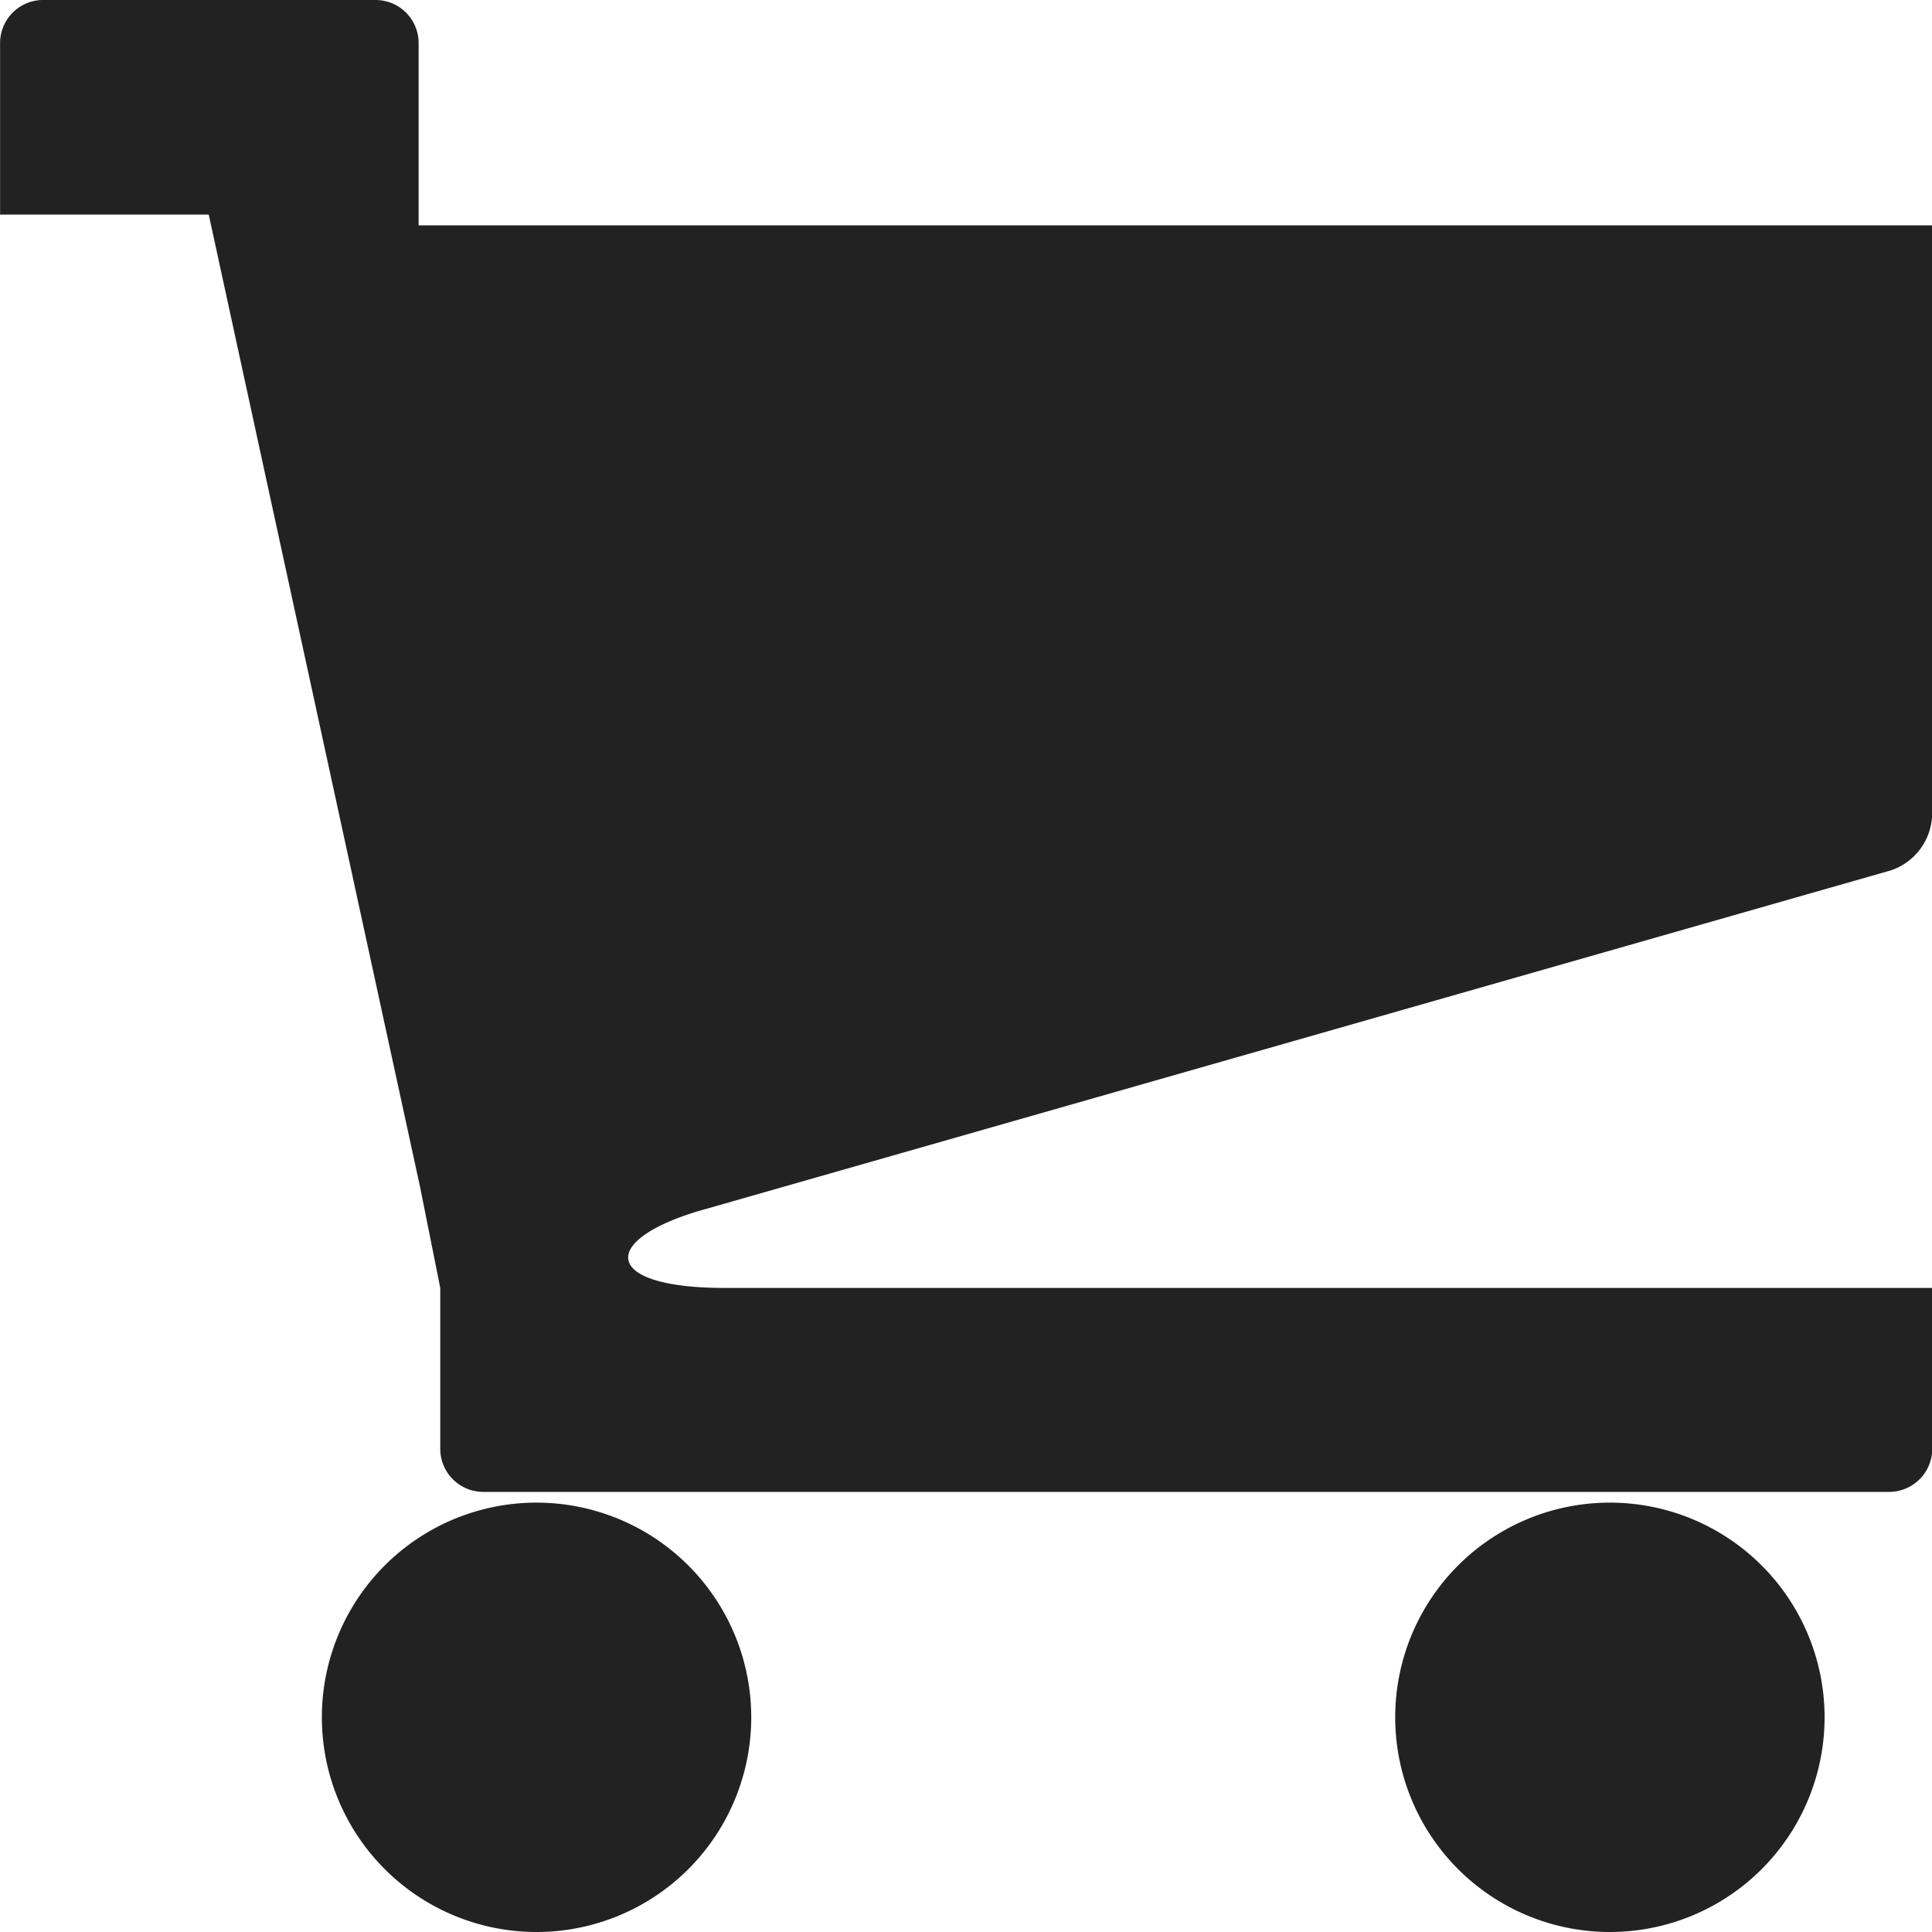
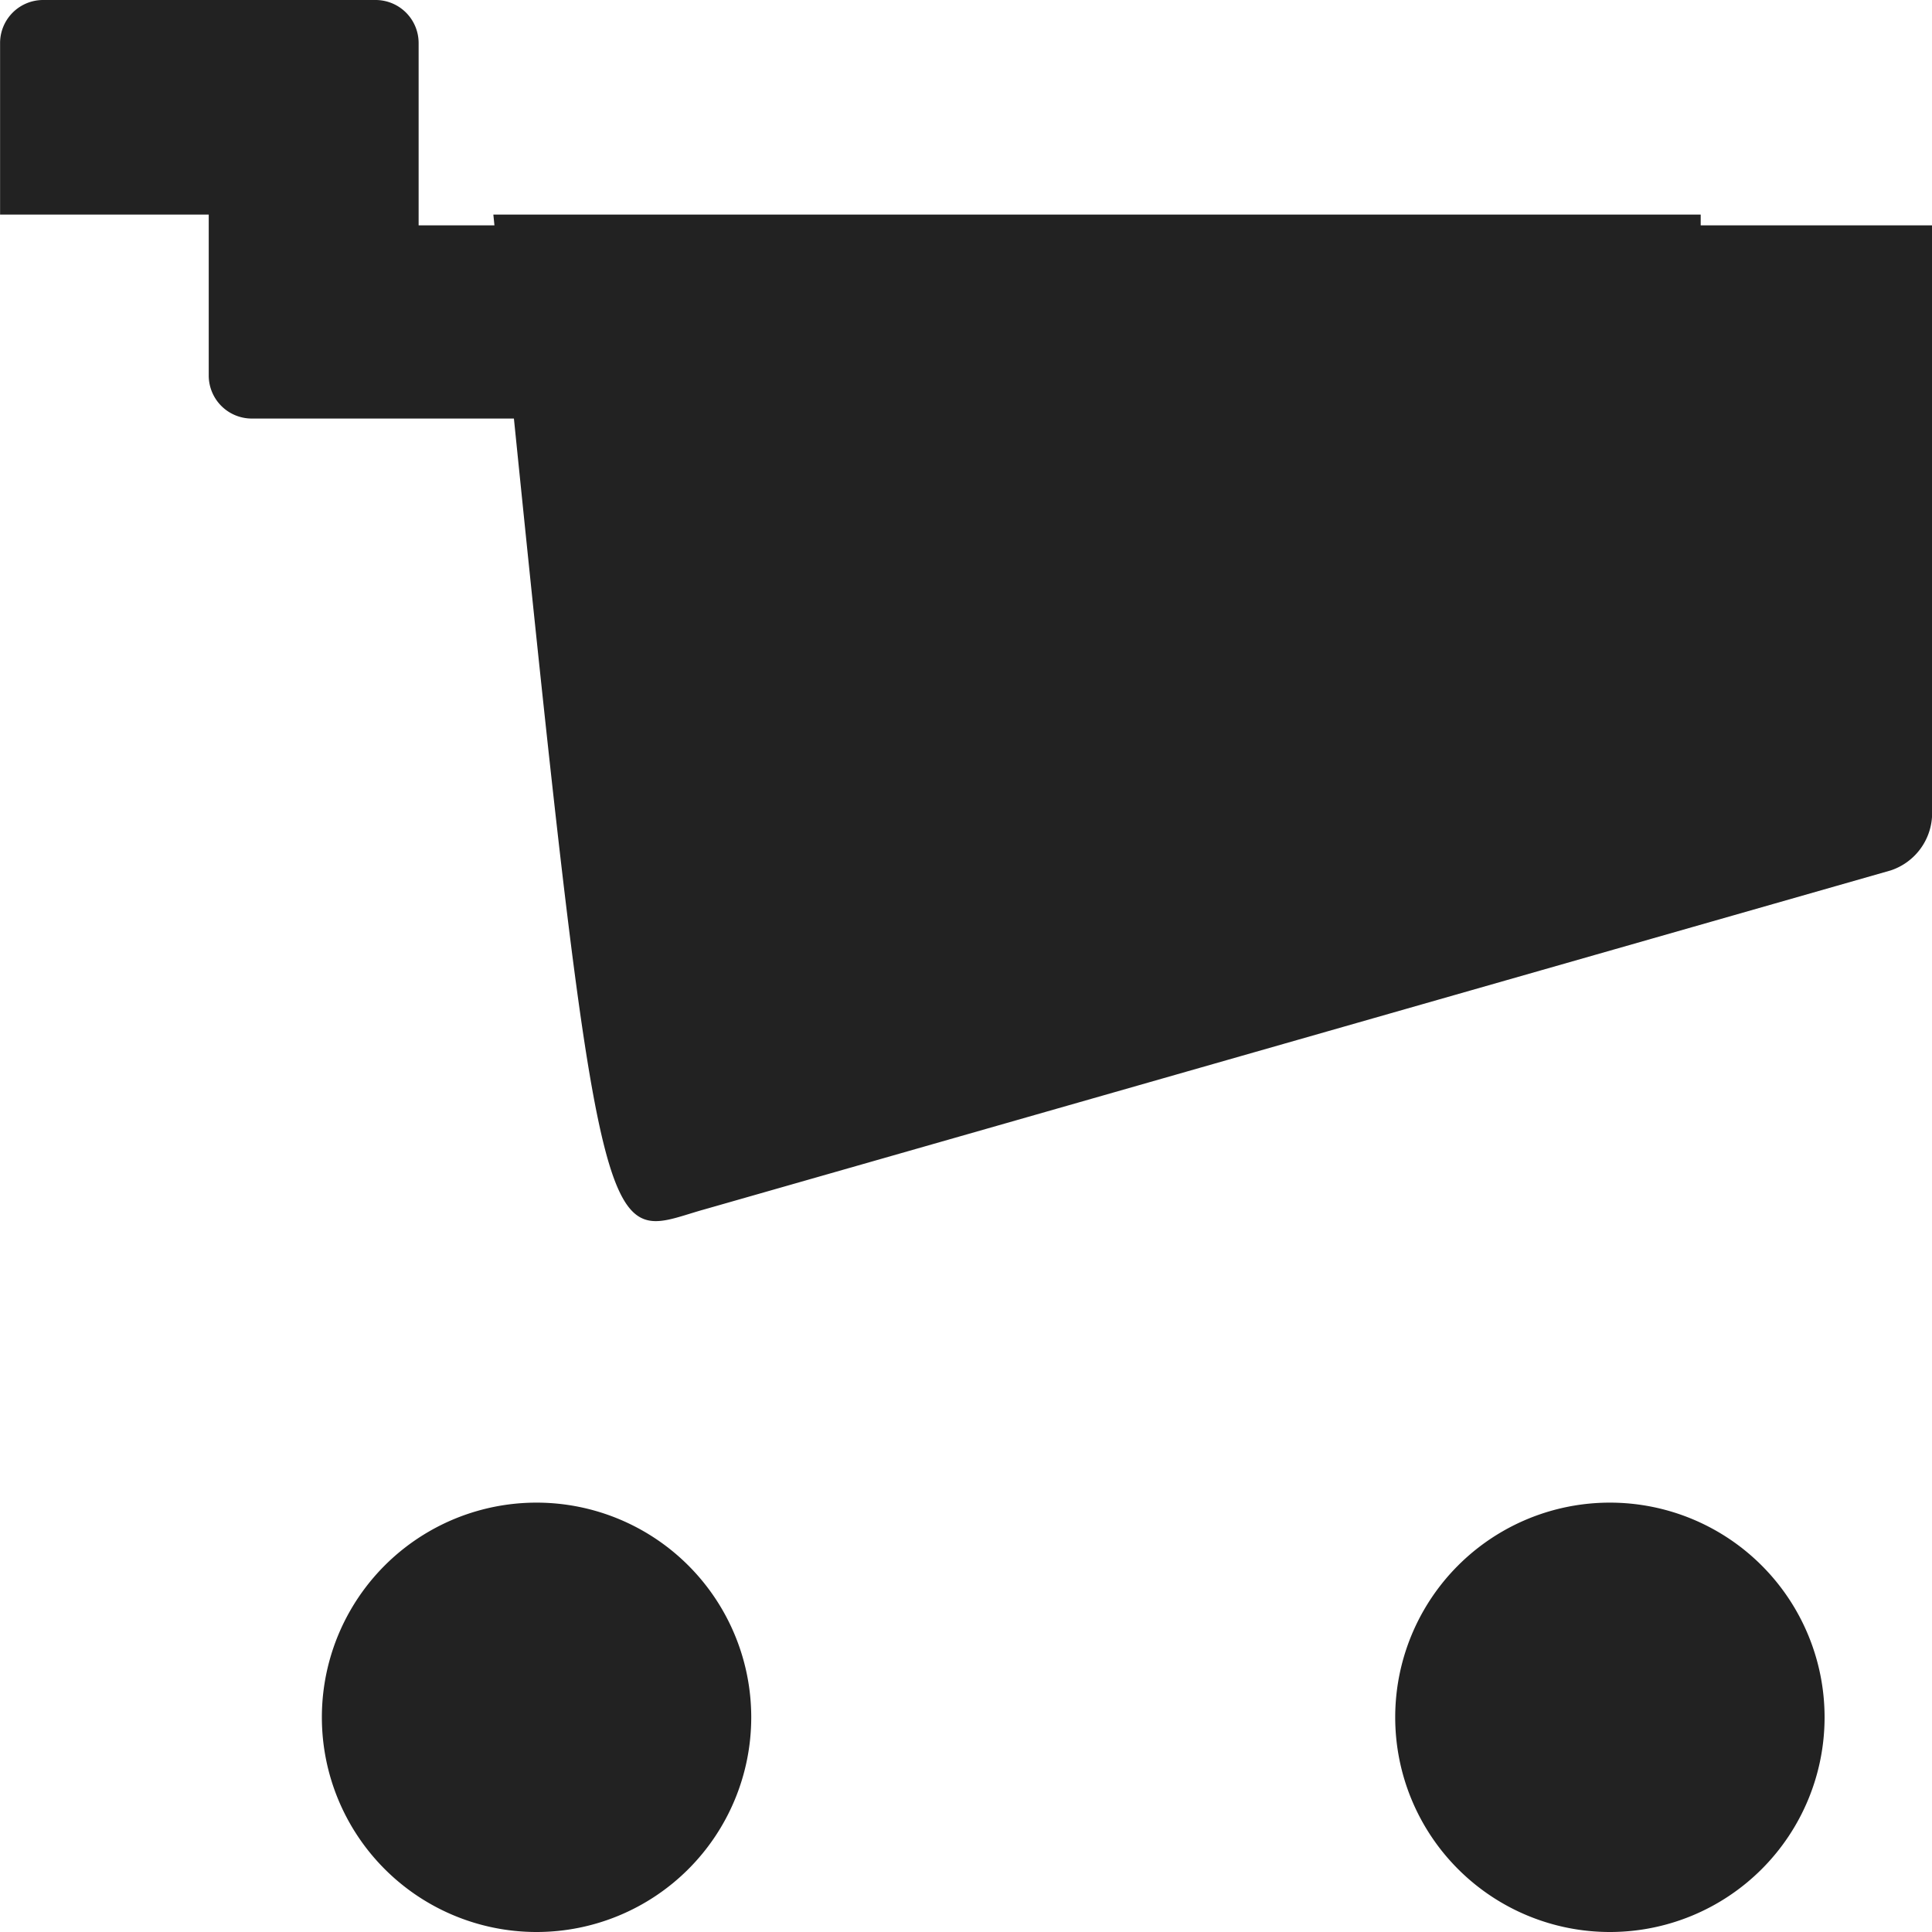
<svg xmlns="http://www.w3.org/2000/svg" width="25" height="25" viewBox="0 0 25 25">
-   <path id="icon_card" d="M3785.84,1103.721a2.778,2.778,0,1,0,2.778-2.778A2.777,2.777,0,0,0,3785.84,1103.721Zm13.889,0a2.778,2.778,0,1,0,2.778-2.778A2.777,2.777,0,0,0,3799.729,1103.721Zm-8.962-6.566,15.374-4.393a.782.782,0,0,0,.535-.708v-7.639h-19.584v-2.361a.557.557,0,0,0-.555-.555h-4.306a.557.557,0,0,0-.555.555v2.222h2.7l2.734,12.579.262,1.31v2.083a.557.557,0,0,0,.556.556h18.194a.558.558,0,0,0,.556-.556v-2.083h-15.623C3789.455,1098.166,3789.422,1097.54,3790.766,1097.155Z" transform="translate(-3781.675 -1081.499)" fill="#222" />
+   <path id="icon_card" d="M3785.84,1103.721a2.778,2.778,0,1,0,2.778-2.778A2.777,2.777,0,0,0,3785.84,1103.721Zm13.889,0a2.778,2.778,0,1,0,2.778-2.778A2.777,2.777,0,0,0,3799.729,1103.721Zm-8.962-6.566,15.374-4.393a.782.782,0,0,0,.535-.708v-7.639h-19.584v-2.361a.557.557,0,0,0-.555-.555h-4.306a.557.557,0,0,0-.555.555v2.222h2.7v2.083a.557.557,0,0,0,.556.556h18.194a.558.558,0,0,0,.556-.556v-2.083h-15.623C3789.455,1098.166,3789.422,1097.54,3790.766,1097.155Z" transform="translate(-3781.675 -1081.499)" fill="#222" />
</svg>